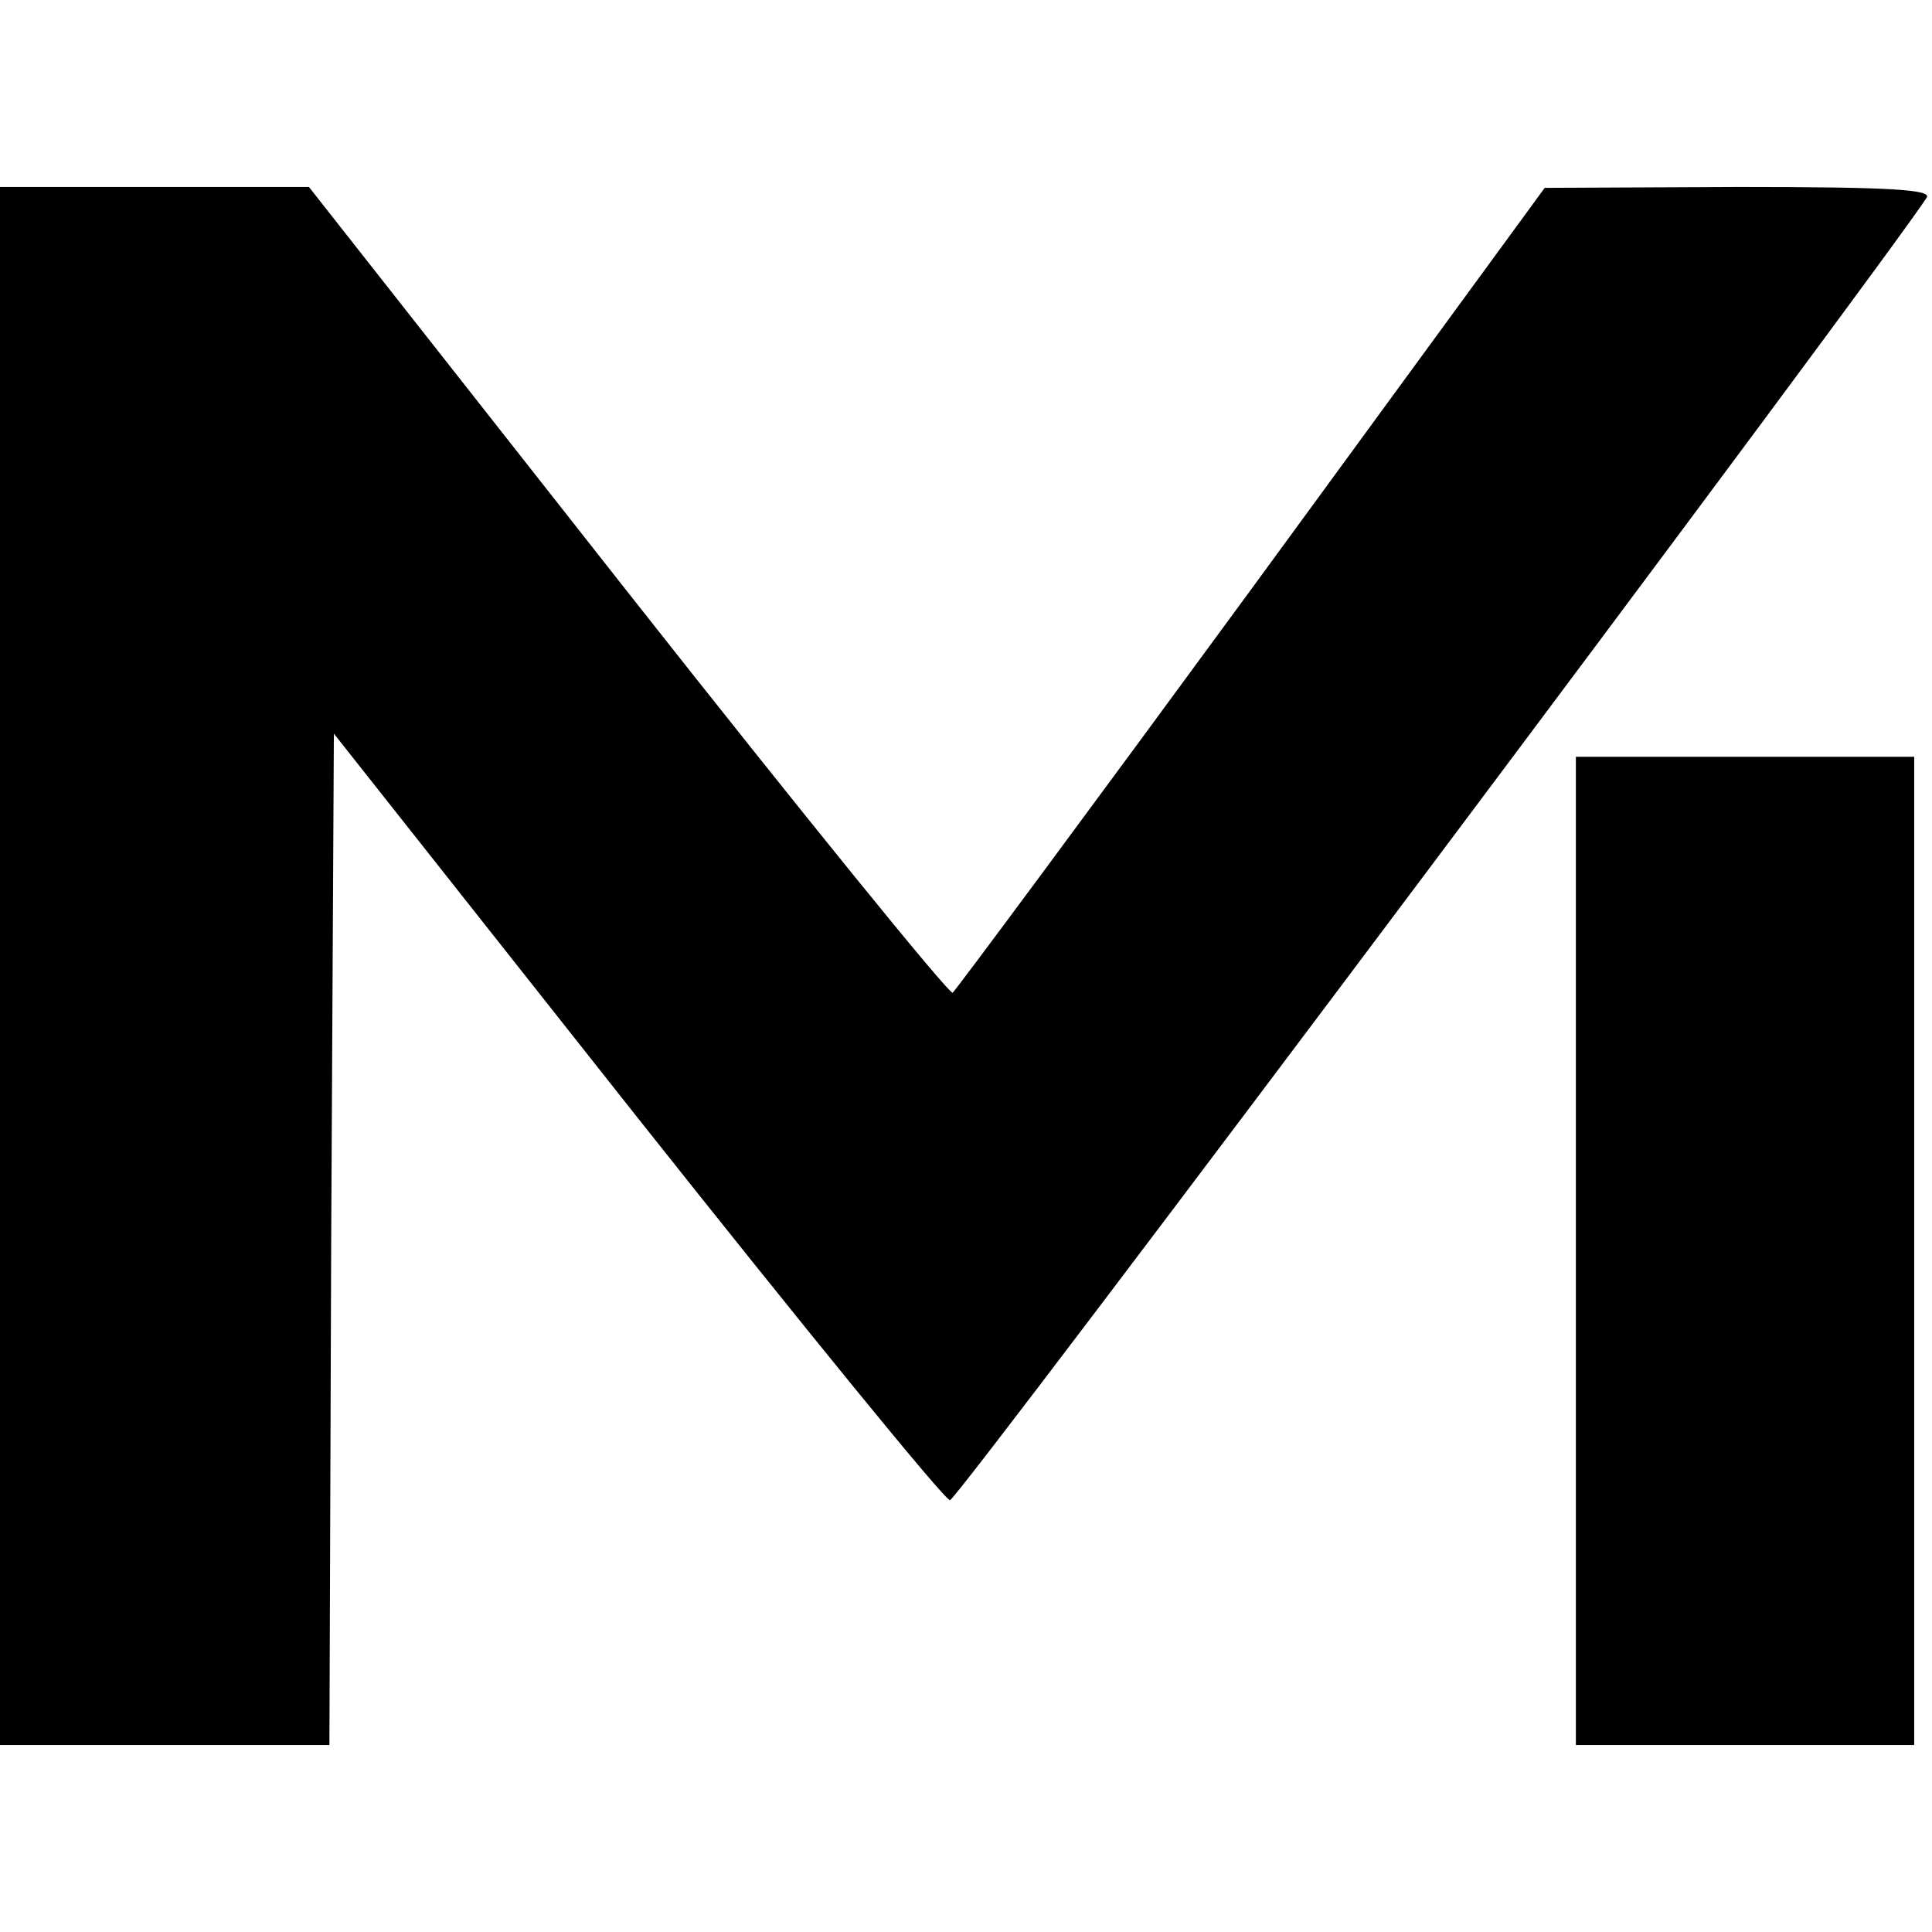
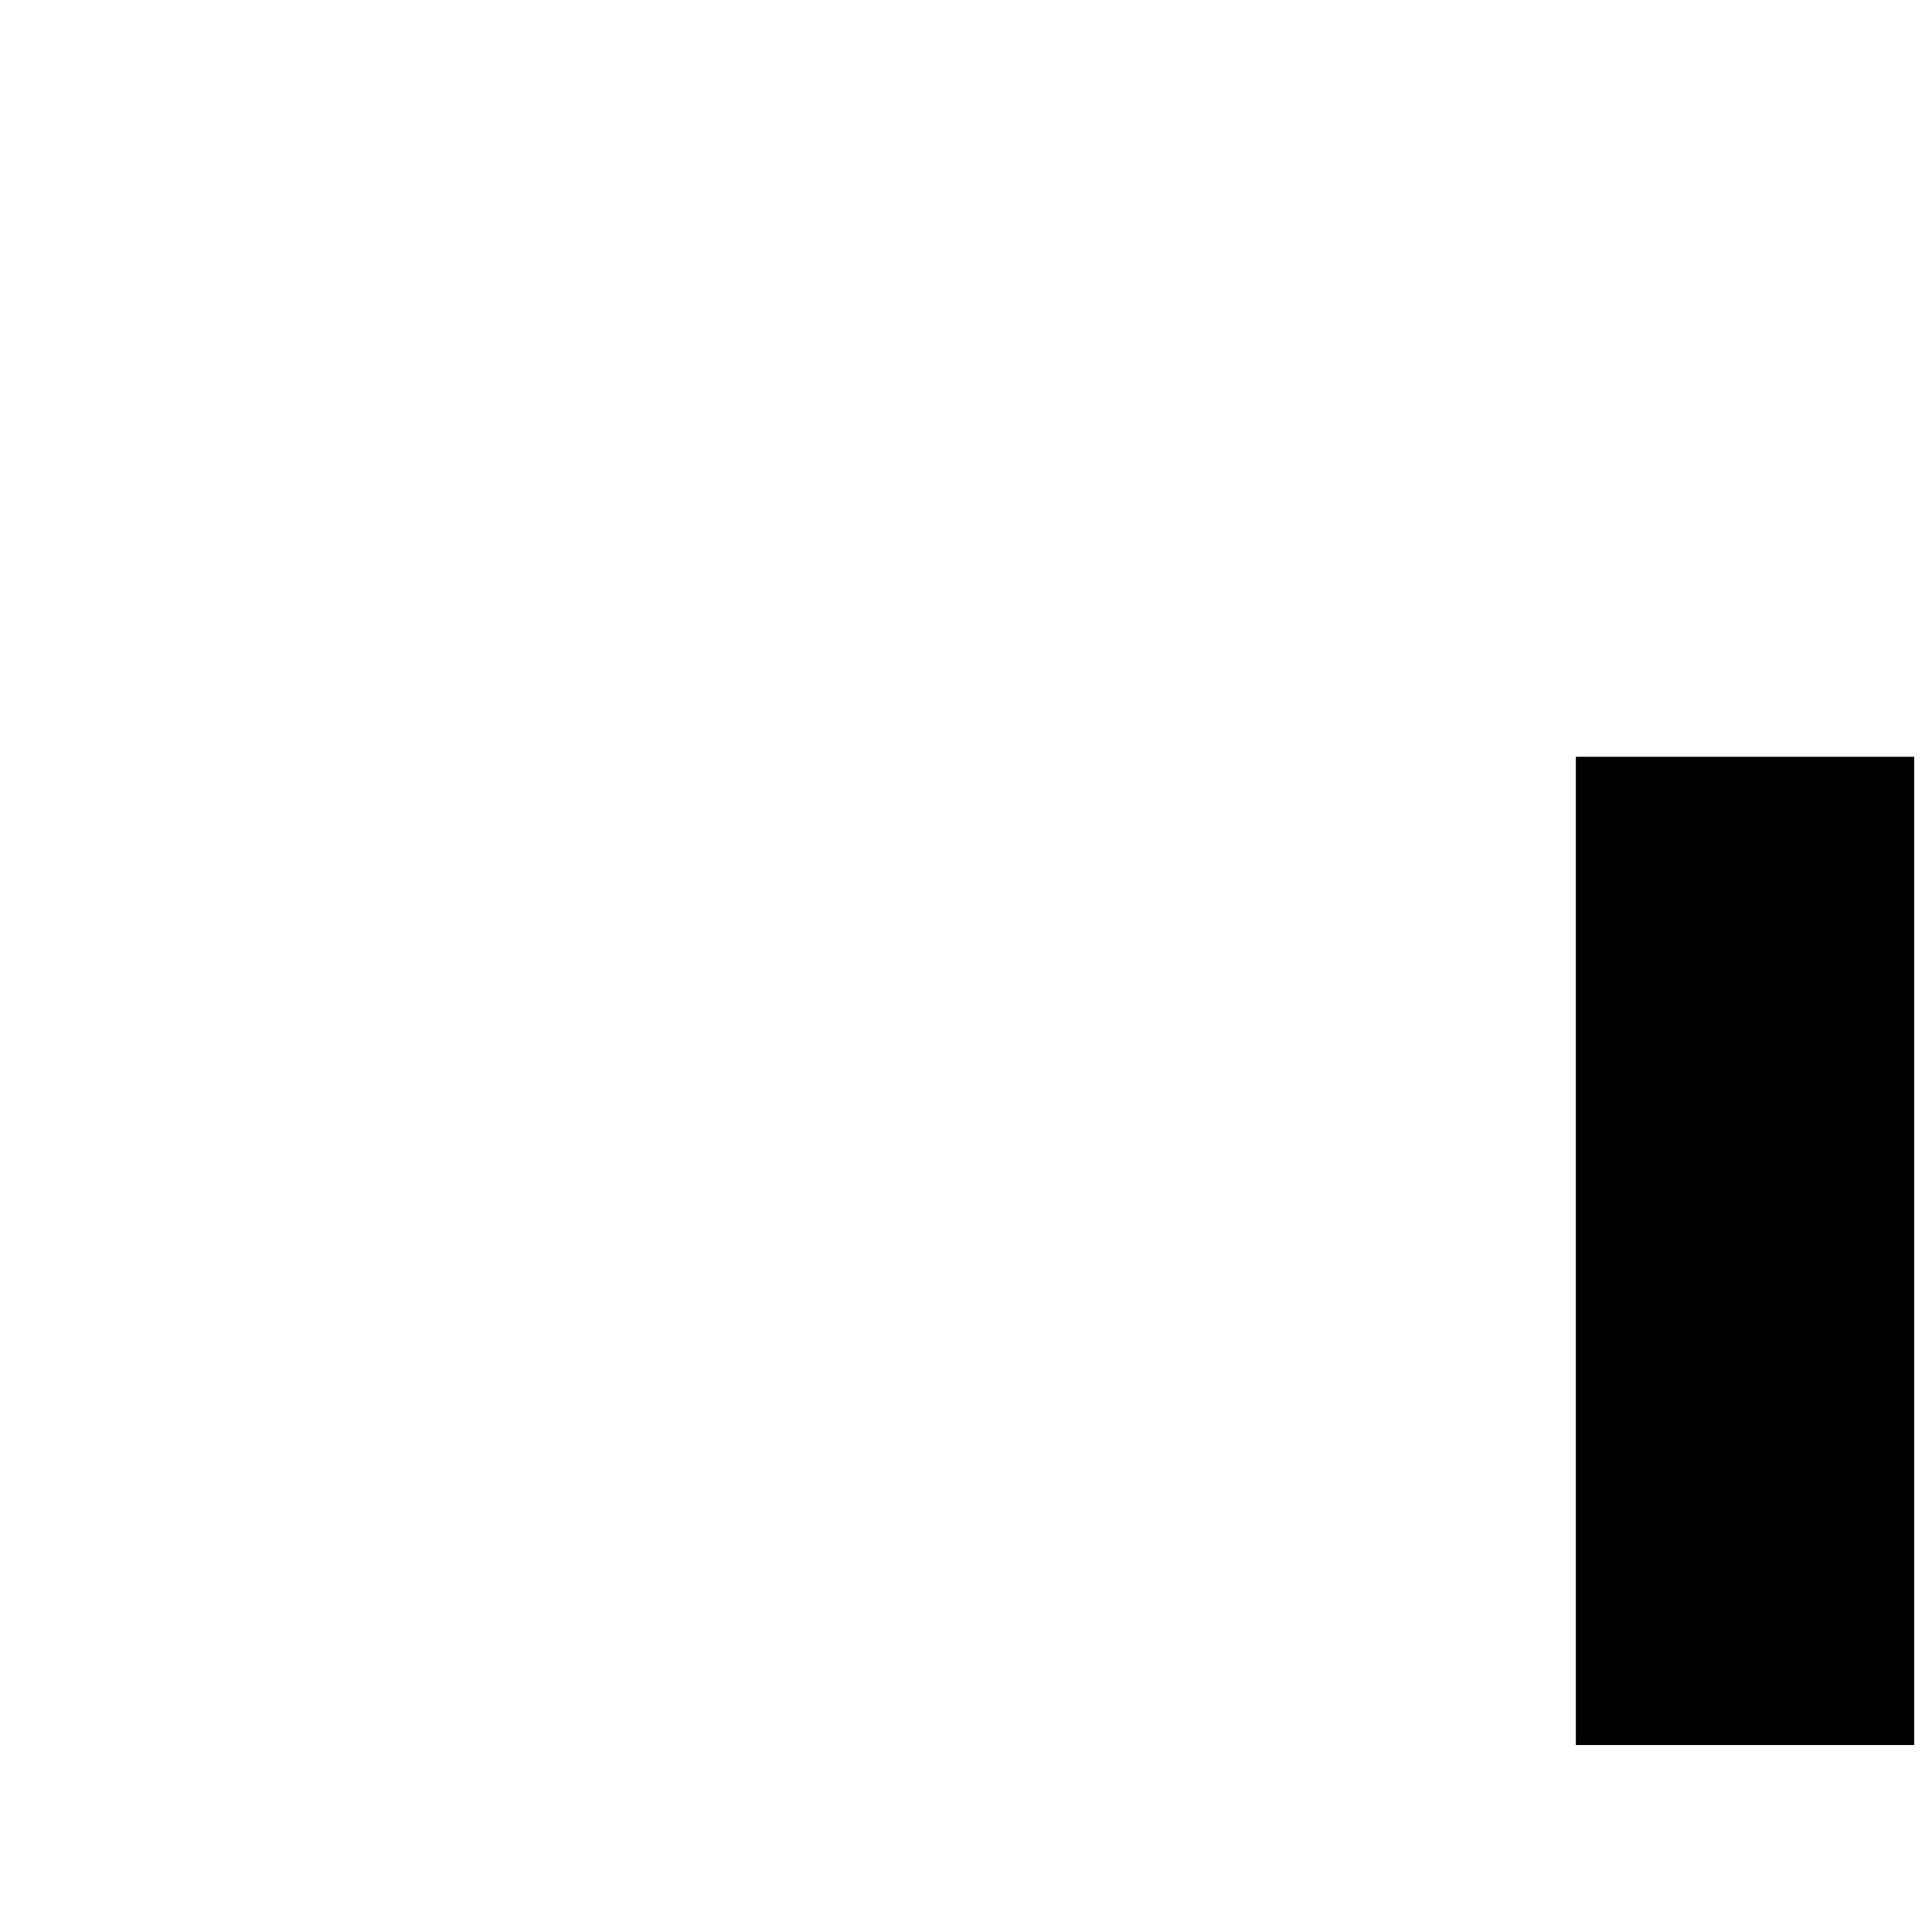
<svg xmlns="http://www.w3.org/2000/svg" version="1.0" width="100mm" height="100mm" viewBox="0 0 217 175" preserveAspectRatio="xMidYMid meet">
  <g transform="translate(0,175) scale(0.1,-0.1)" fill="#000000" stroke="none">
-     <path d="M0 875 l0 -875 185 0 185 0 2 568 3 568 340 -430 c188 -237 346 -431 352 -431 9 0 1056 1398 1097 1463 6 9 -40 12 -211 12 l-218 -1 -329 -450 c-181 -247 -333 -452 -336 -454 -4 -2 -168 200 -365 450 l-358 455 -173 0 -174 0 0 -875z" />
    <path d="M1770 555 l0 -555 190 0 190 0 0 555 0 555 -190 0 -190 0 0 -555z" />
  </g>
</svg>